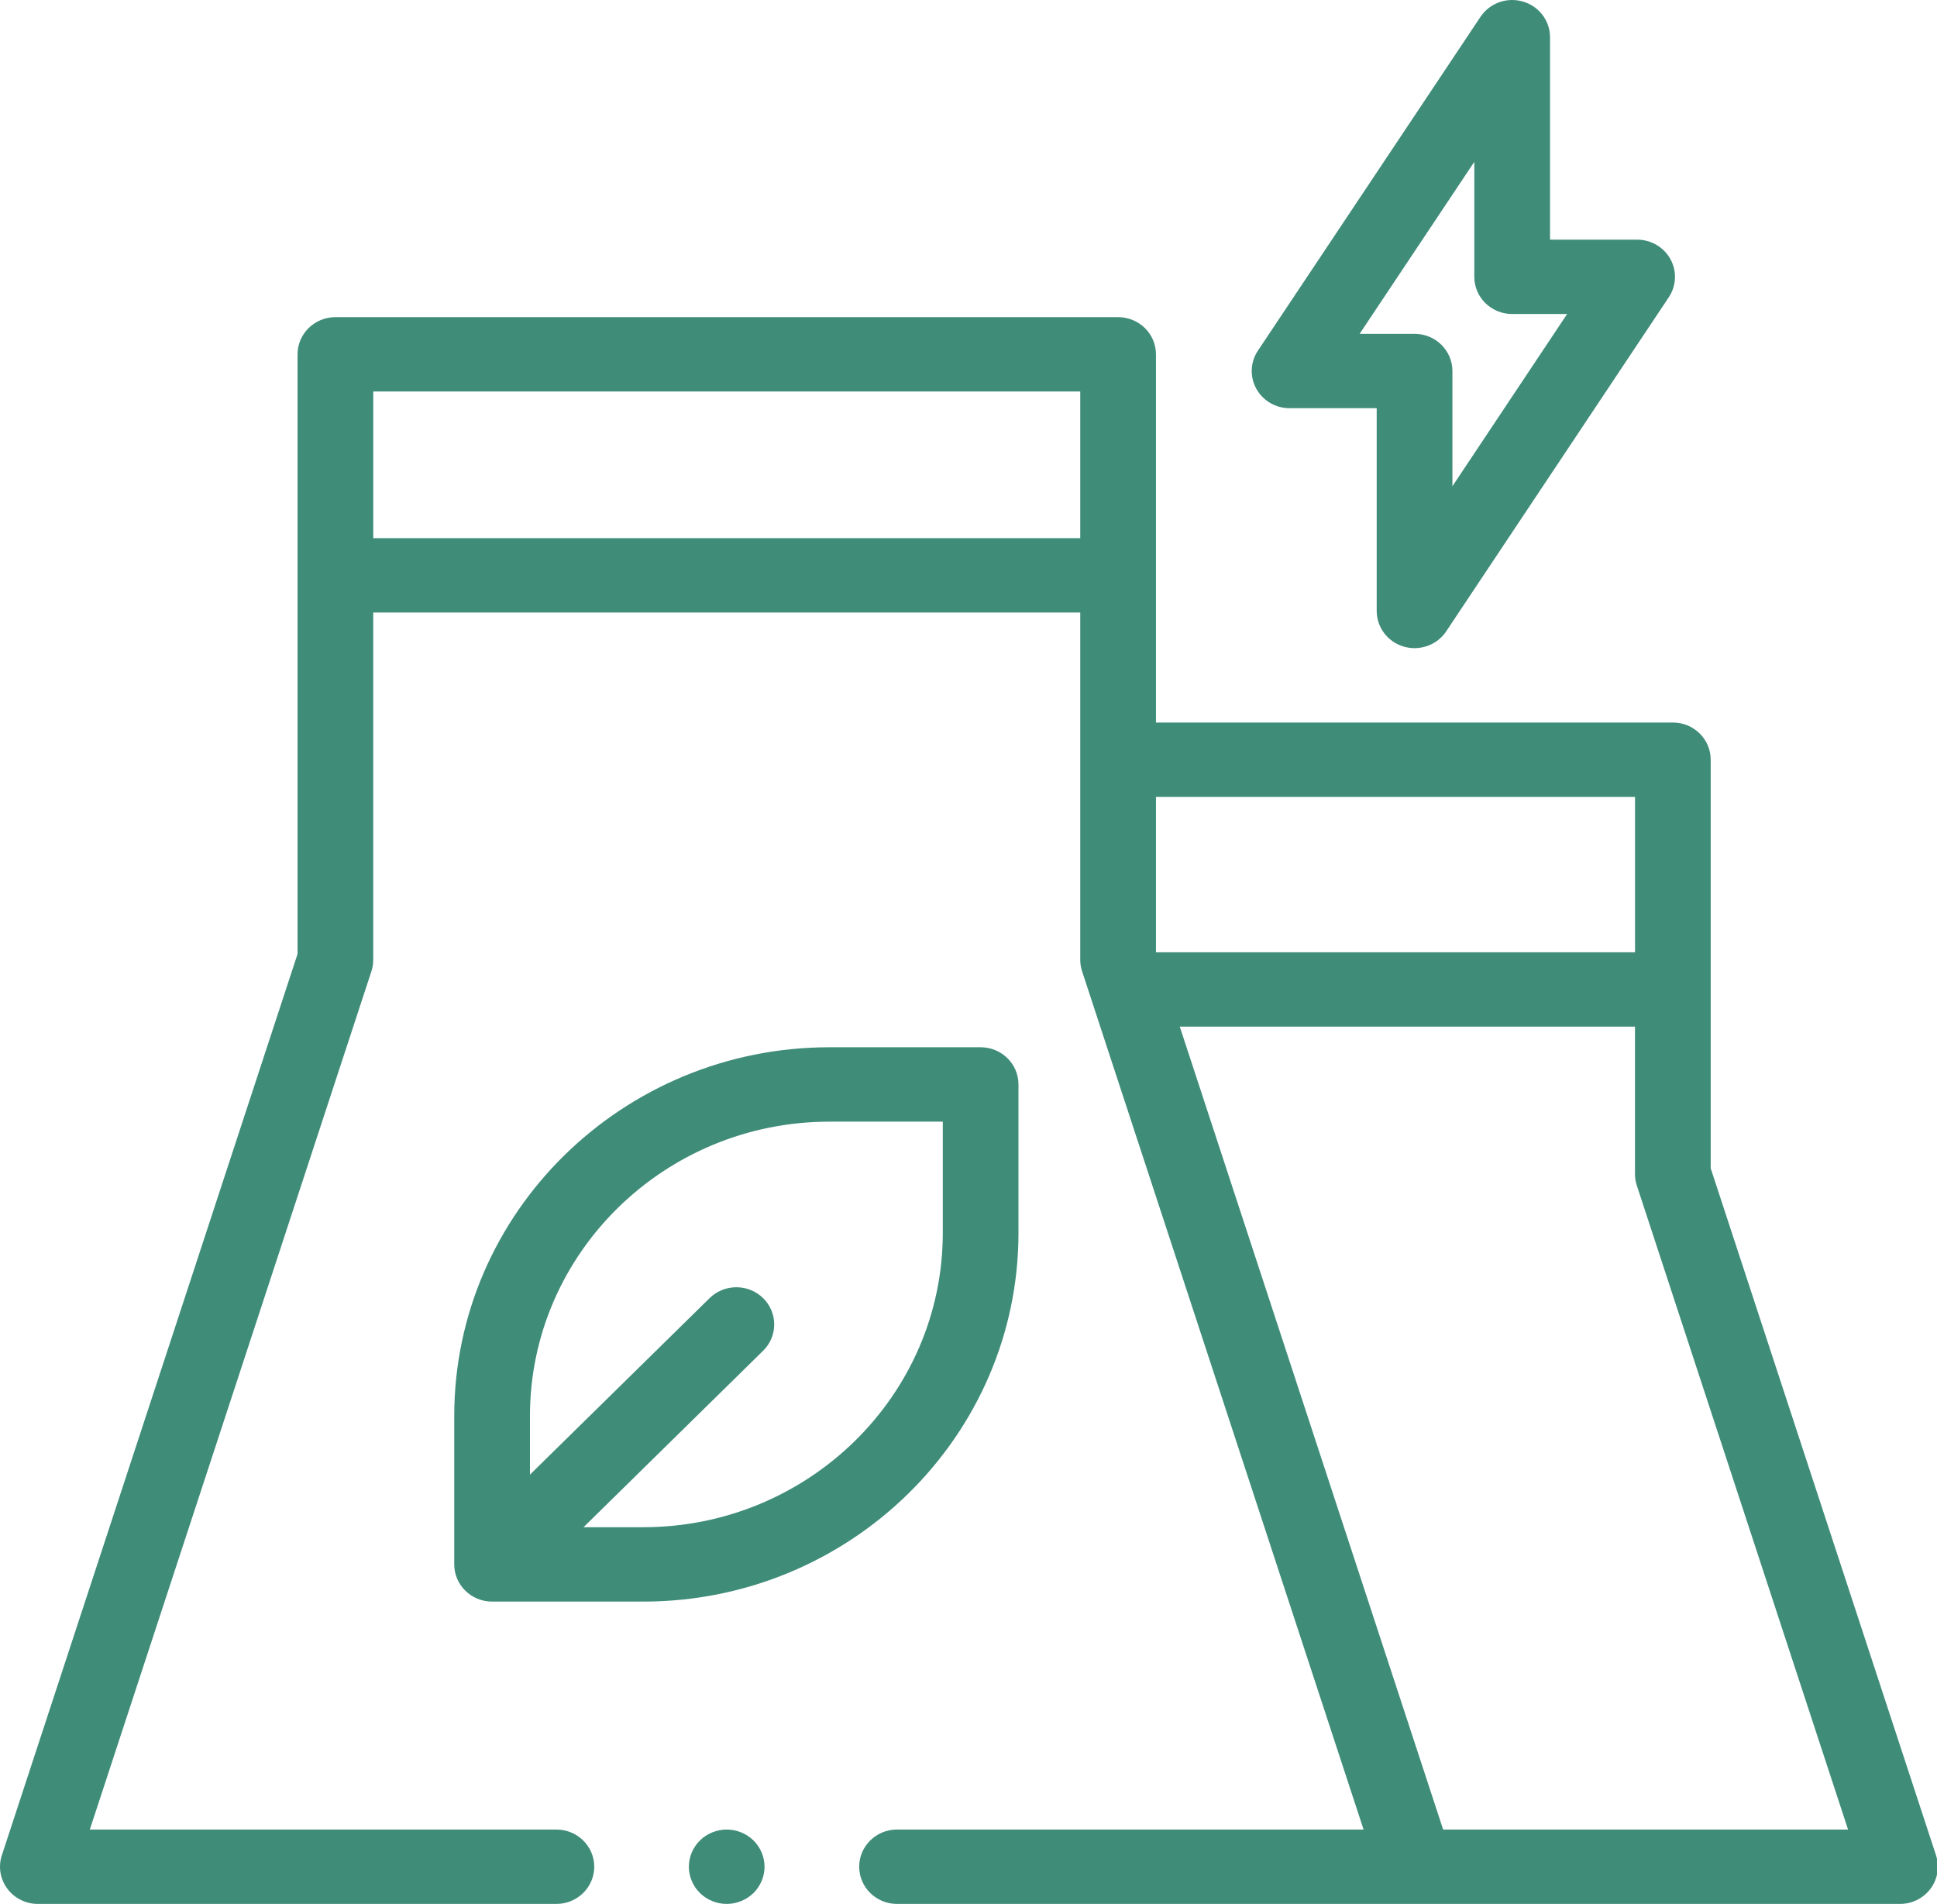
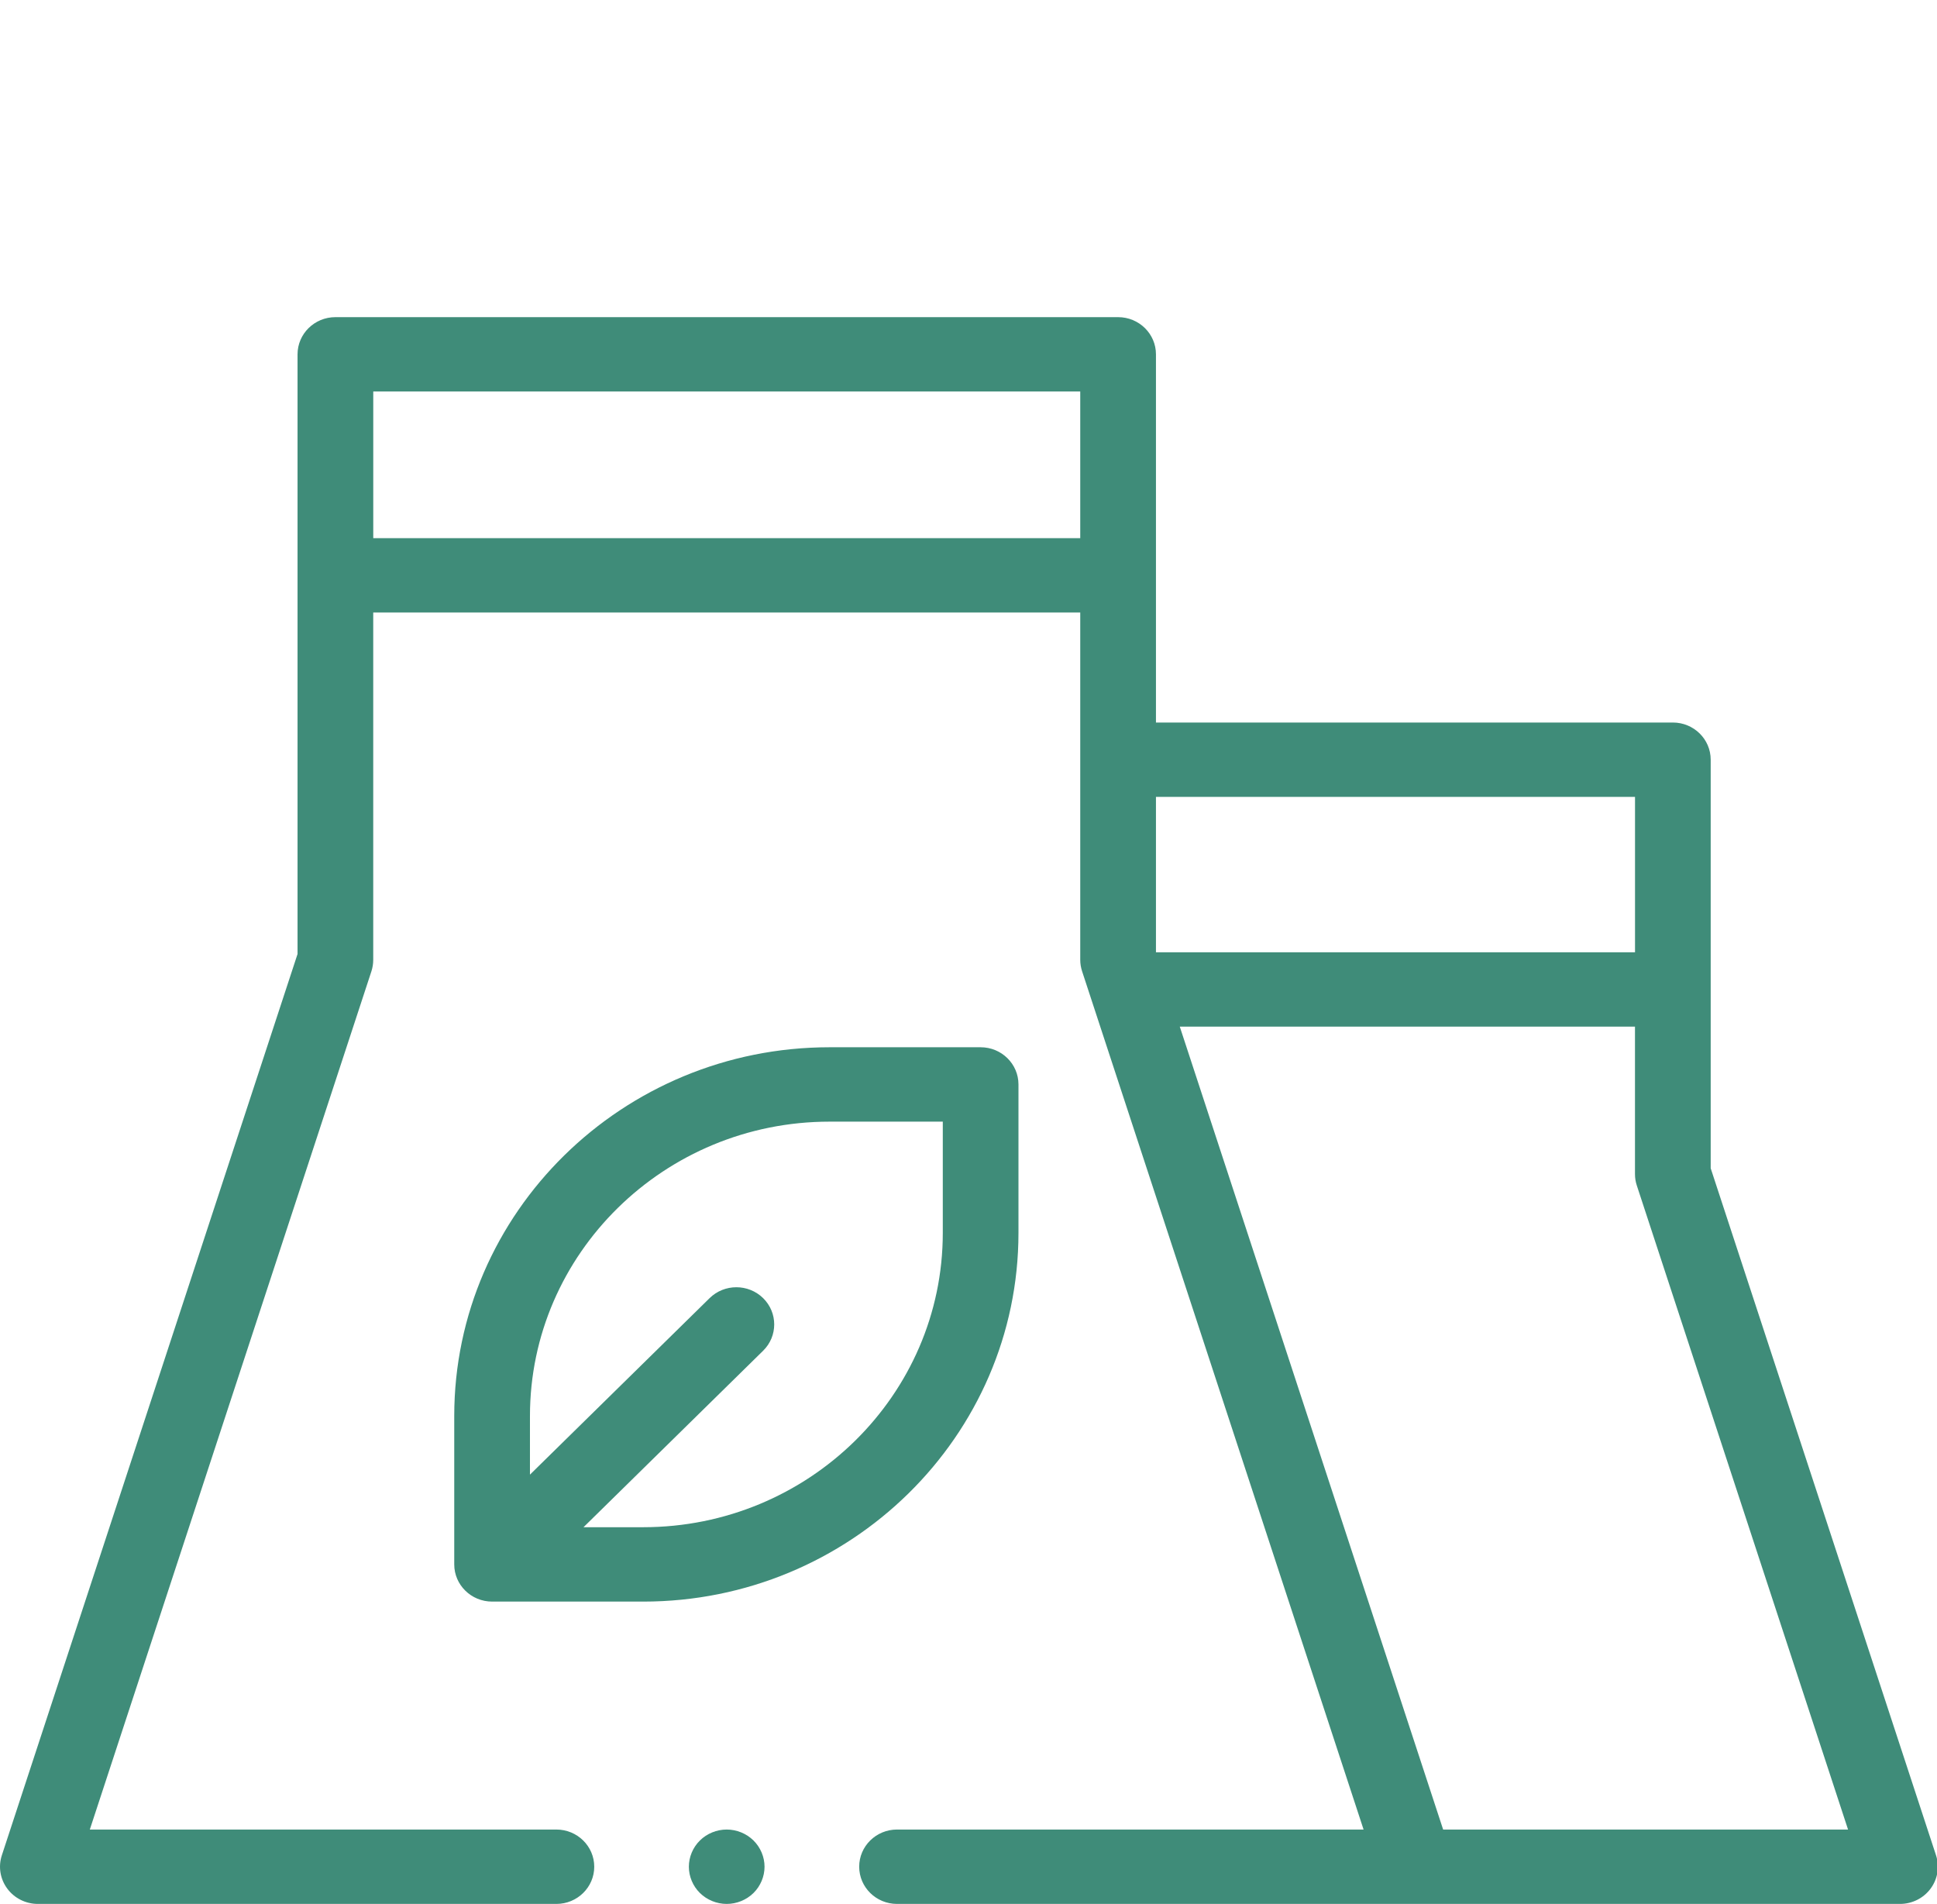
<svg xmlns="http://www.w3.org/2000/svg" width="58" height="57" xml:space="preserve" overflow="hidden">
  <g transform="translate(-451 -370)">
    <path d="M56.946 55.545 50.318 34.976 50.318 22.744C50.318 22.129 49.819 21.631 49.205 21.631L34.001 21.631 34.001 10.608C34.001 9.994 33.503 9.495 32.888 9.495L9.865 9.495C9.251 9.495 8.752 9.994 8.752 10.608L8.752 28.561 0.054 55.545C-0.055 55.884 0.004 56.254 0.214 56.542 0.423 56.83 0.758 57 1.113 57L16.365 57C16.98 57 17.479 56.501 17.479 55.887 17.479 55.272 16.98 54.773 16.365 54.773L2.642 54.773 10.925 29.078C10.96 28.967 10.978 28.852 10.978 28.736L10.978 18.337 31.774 18.337 31.774 28.736C31.774 28.852 31.793 28.967 31.828 29.077L40.108 54.773 26.385 54.773C25.77 54.773 25.272 55.272 25.272 55.886 25.272 56.501 25.77 57 26.385 57L55.887 57C56.242 57 56.577 56.83 56.786 56.542 56.996 56.254 57.055 55.884 56.946 55.545ZM48.092 23.857 48.092 28.51 34.001 28.51 34.001 23.857ZM10.979 16.111 10.979 11.721 31.774 11.721 31.774 16.111ZM42.448 54.773 34.702 30.736 48.091 30.736 48.091 35.151C48.091 35.267 48.109 35.382 48.145 35.492L54.358 54.773 42.448 54.773Z" fill="#3F8C79" transform="matrix(1.018 0 0 1 451 370)" />
    <path d="M29.957 36.91 29.957 32.466C29.957 31.852 29.459 31.353 28.844 31.353L24.4 31.353C18.313 31.353 13.361 36.305 13.361 42.392L13.361 46.836C13.361 47.45 13.86 47.949 14.475 47.949L18.919 47.949C25.005 47.949 29.957 42.997 29.957 36.91ZM18.919 45.722 17.163 45.722 22.447 40.438C22.881 40.004 22.881 39.299 22.447 38.864 22.012 38.429 21.307 38.429 20.872 38.864L15.588 44.148 15.588 42.392C15.588 37.533 19.541 33.58 24.4 33.58L27.731 33.58 27.731 36.91C27.731 41.769 23.778 45.722 18.919 45.722Z" fill="#3F8C79" transform="matrix(1.018 0 0 1 451 370)" />
-     <path d="M37.932 12.221 40.494 12.221 40.494 18.291C40.494 18.783 40.817 19.217 41.289 19.358 41.395 19.389 41.502 19.404 41.607 19.404 41.976 19.404 42.329 19.221 42.539 18.9L49.086 8.898C49.31 8.556 49.328 8.119 49.134 7.759 48.939 7.399 48.563 7.175 48.154 7.175L45.592 7.175 45.592 1.114C45.592 0.621 45.269 0.188 44.797 0.047 44.325-0.095 43.817 0.092 43.547 0.504L37 10.498C36.776 10.84 36.758 11.277 36.952 11.637 37.147 11.997 37.523 12.221 37.932 12.221ZM43.365 4.845 43.365 8.288C43.365 8.903 43.864 9.401 44.479 9.401L46.095 9.401 42.721 14.557 42.721 11.108C42.721 10.493 42.222 9.994 41.607 9.994L39.992 9.994Z" fill="#3F8C79" transform="matrix(1.018 0 0 1 451 370)" />
    <path d="M21.375 54.773C21.082 54.773 20.795 54.892 20.588 55.1 20.381 55.307 20.262 55.594 20.262 55.887 20.262 56.179 20.381 56.467 20.588 56.674 20.795 56.881 21.082 57 21.375 57 21.668 57 21.955 56.881 22.162 56.674 22.369 56.467 22.488 56.179 22.488 55.887 22.488 55.594 22.369 55.307 22.162 55.1 21.955 54.892 21.668 54.773 21.375 54.773Z" fill="#3F8C79" transform="matrix(1.018 0 0 1 451 370)" />
  </g>
</svg>